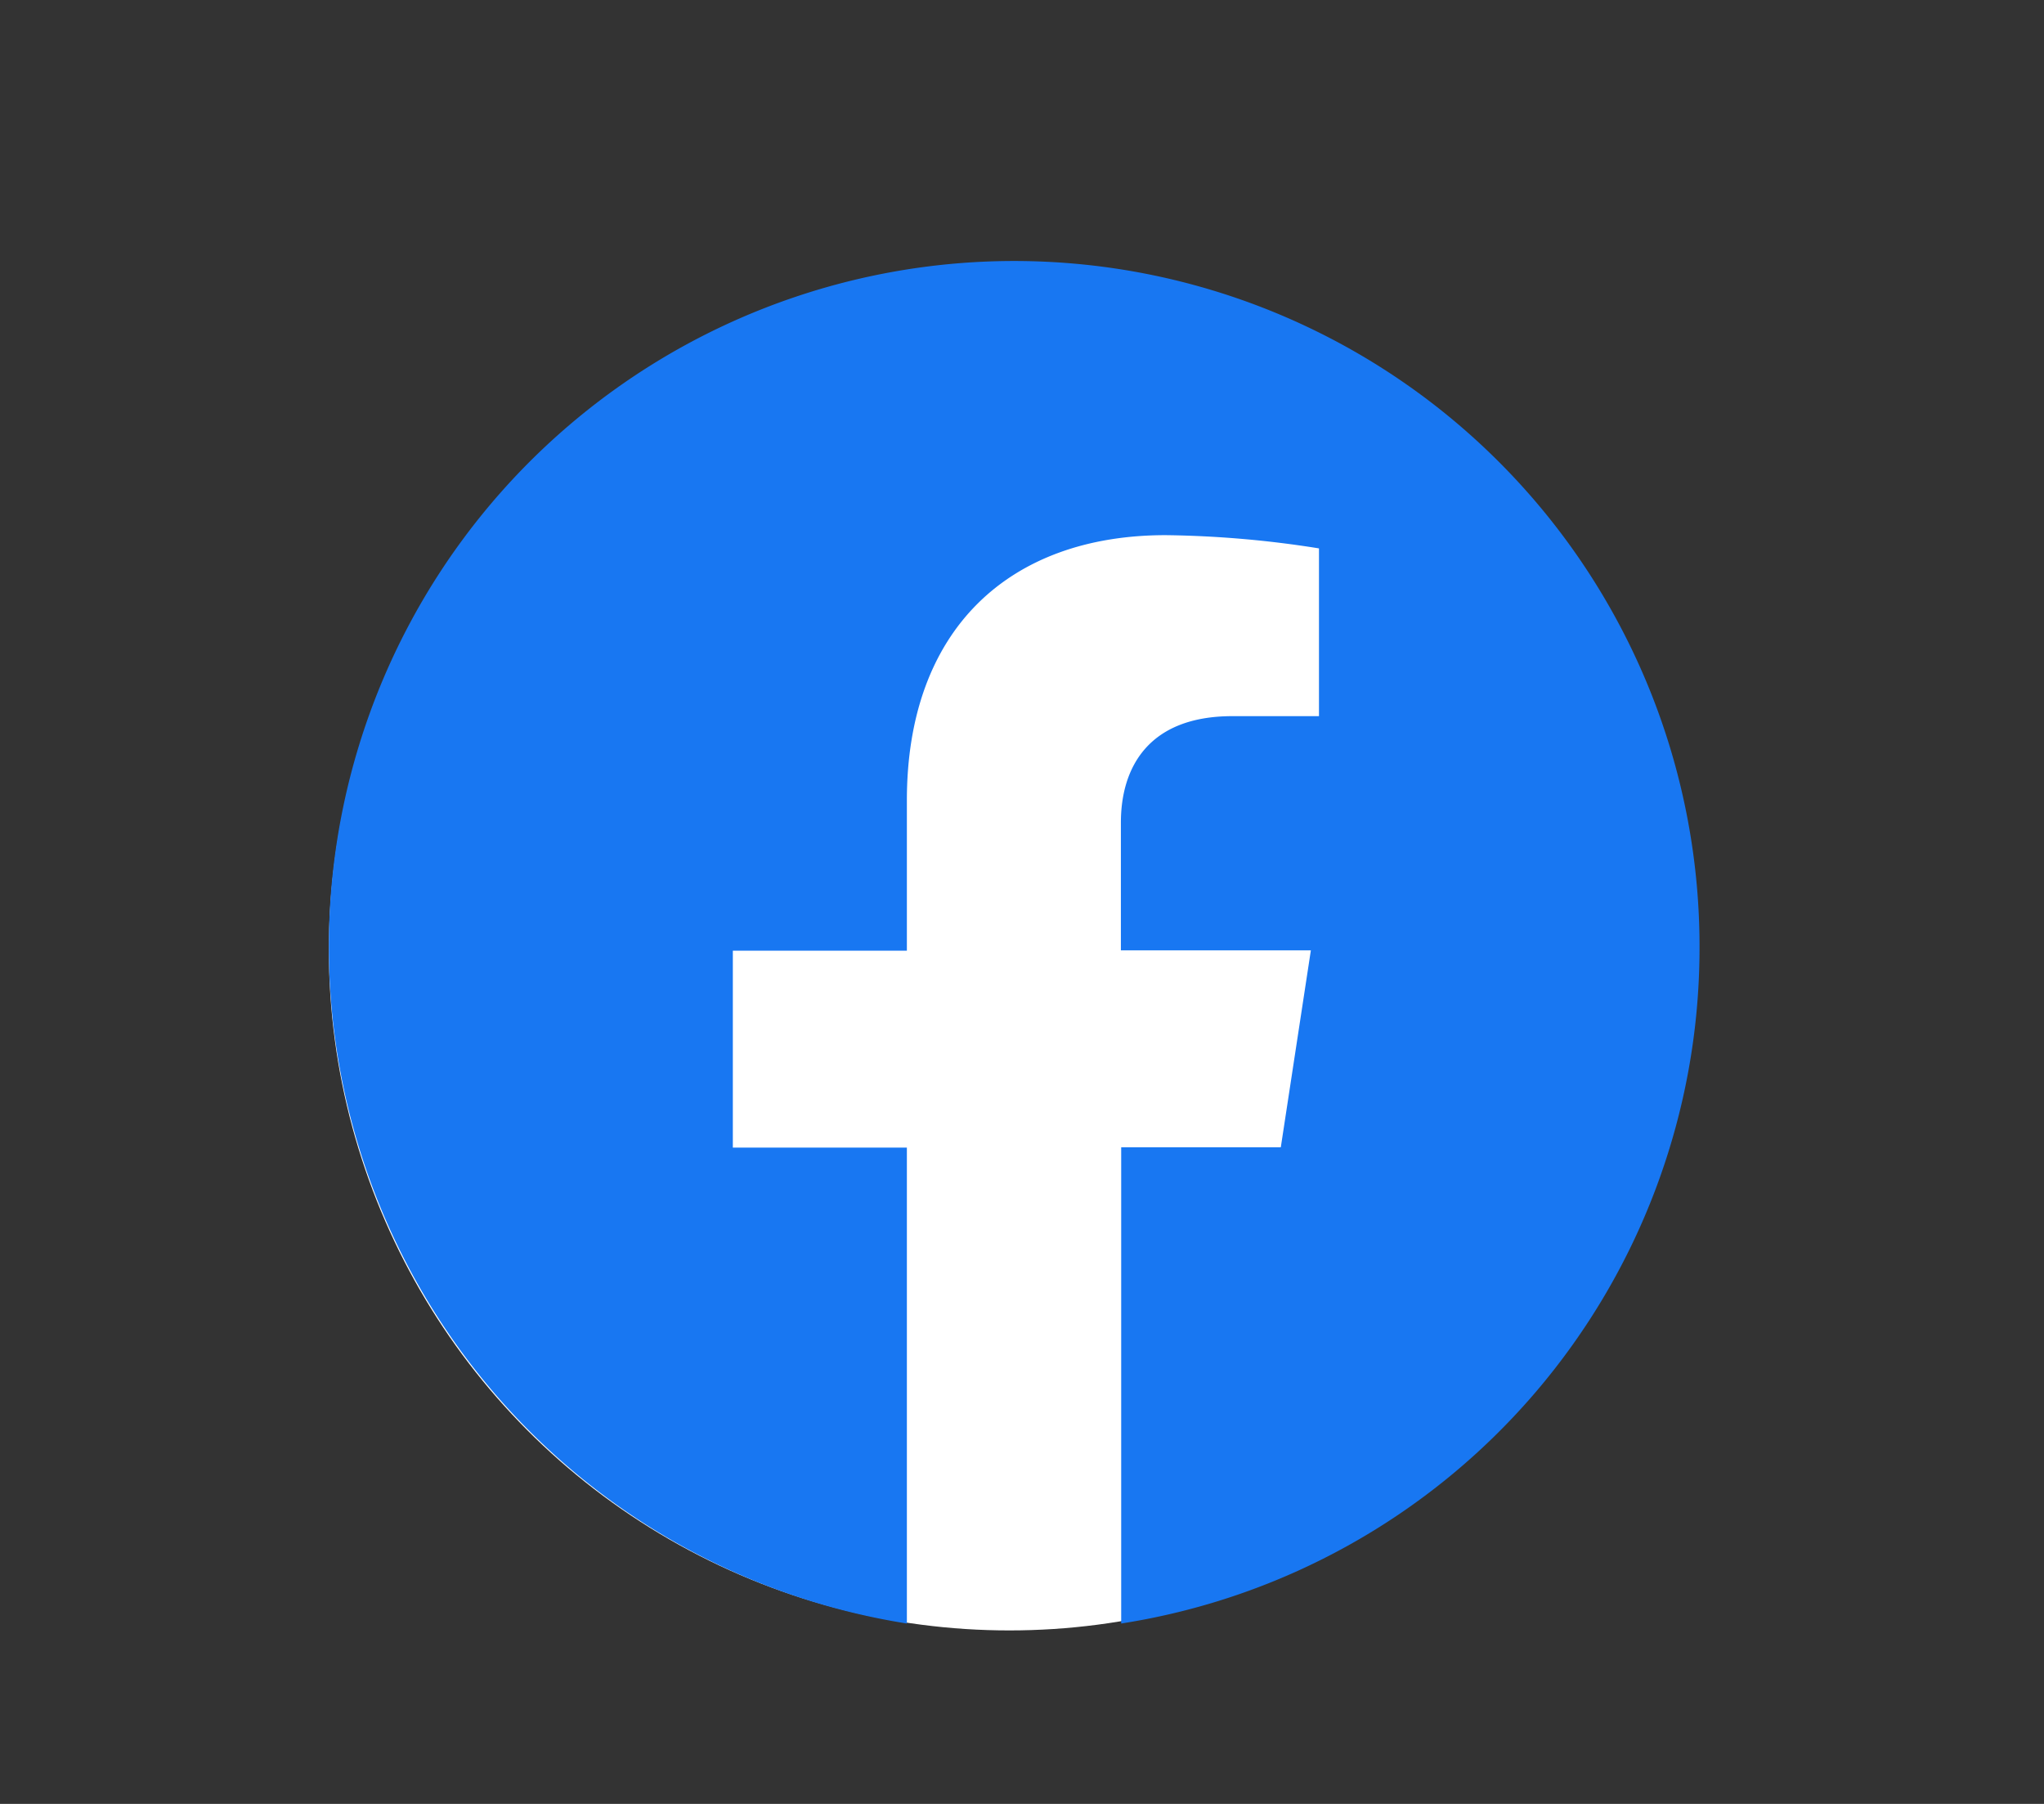
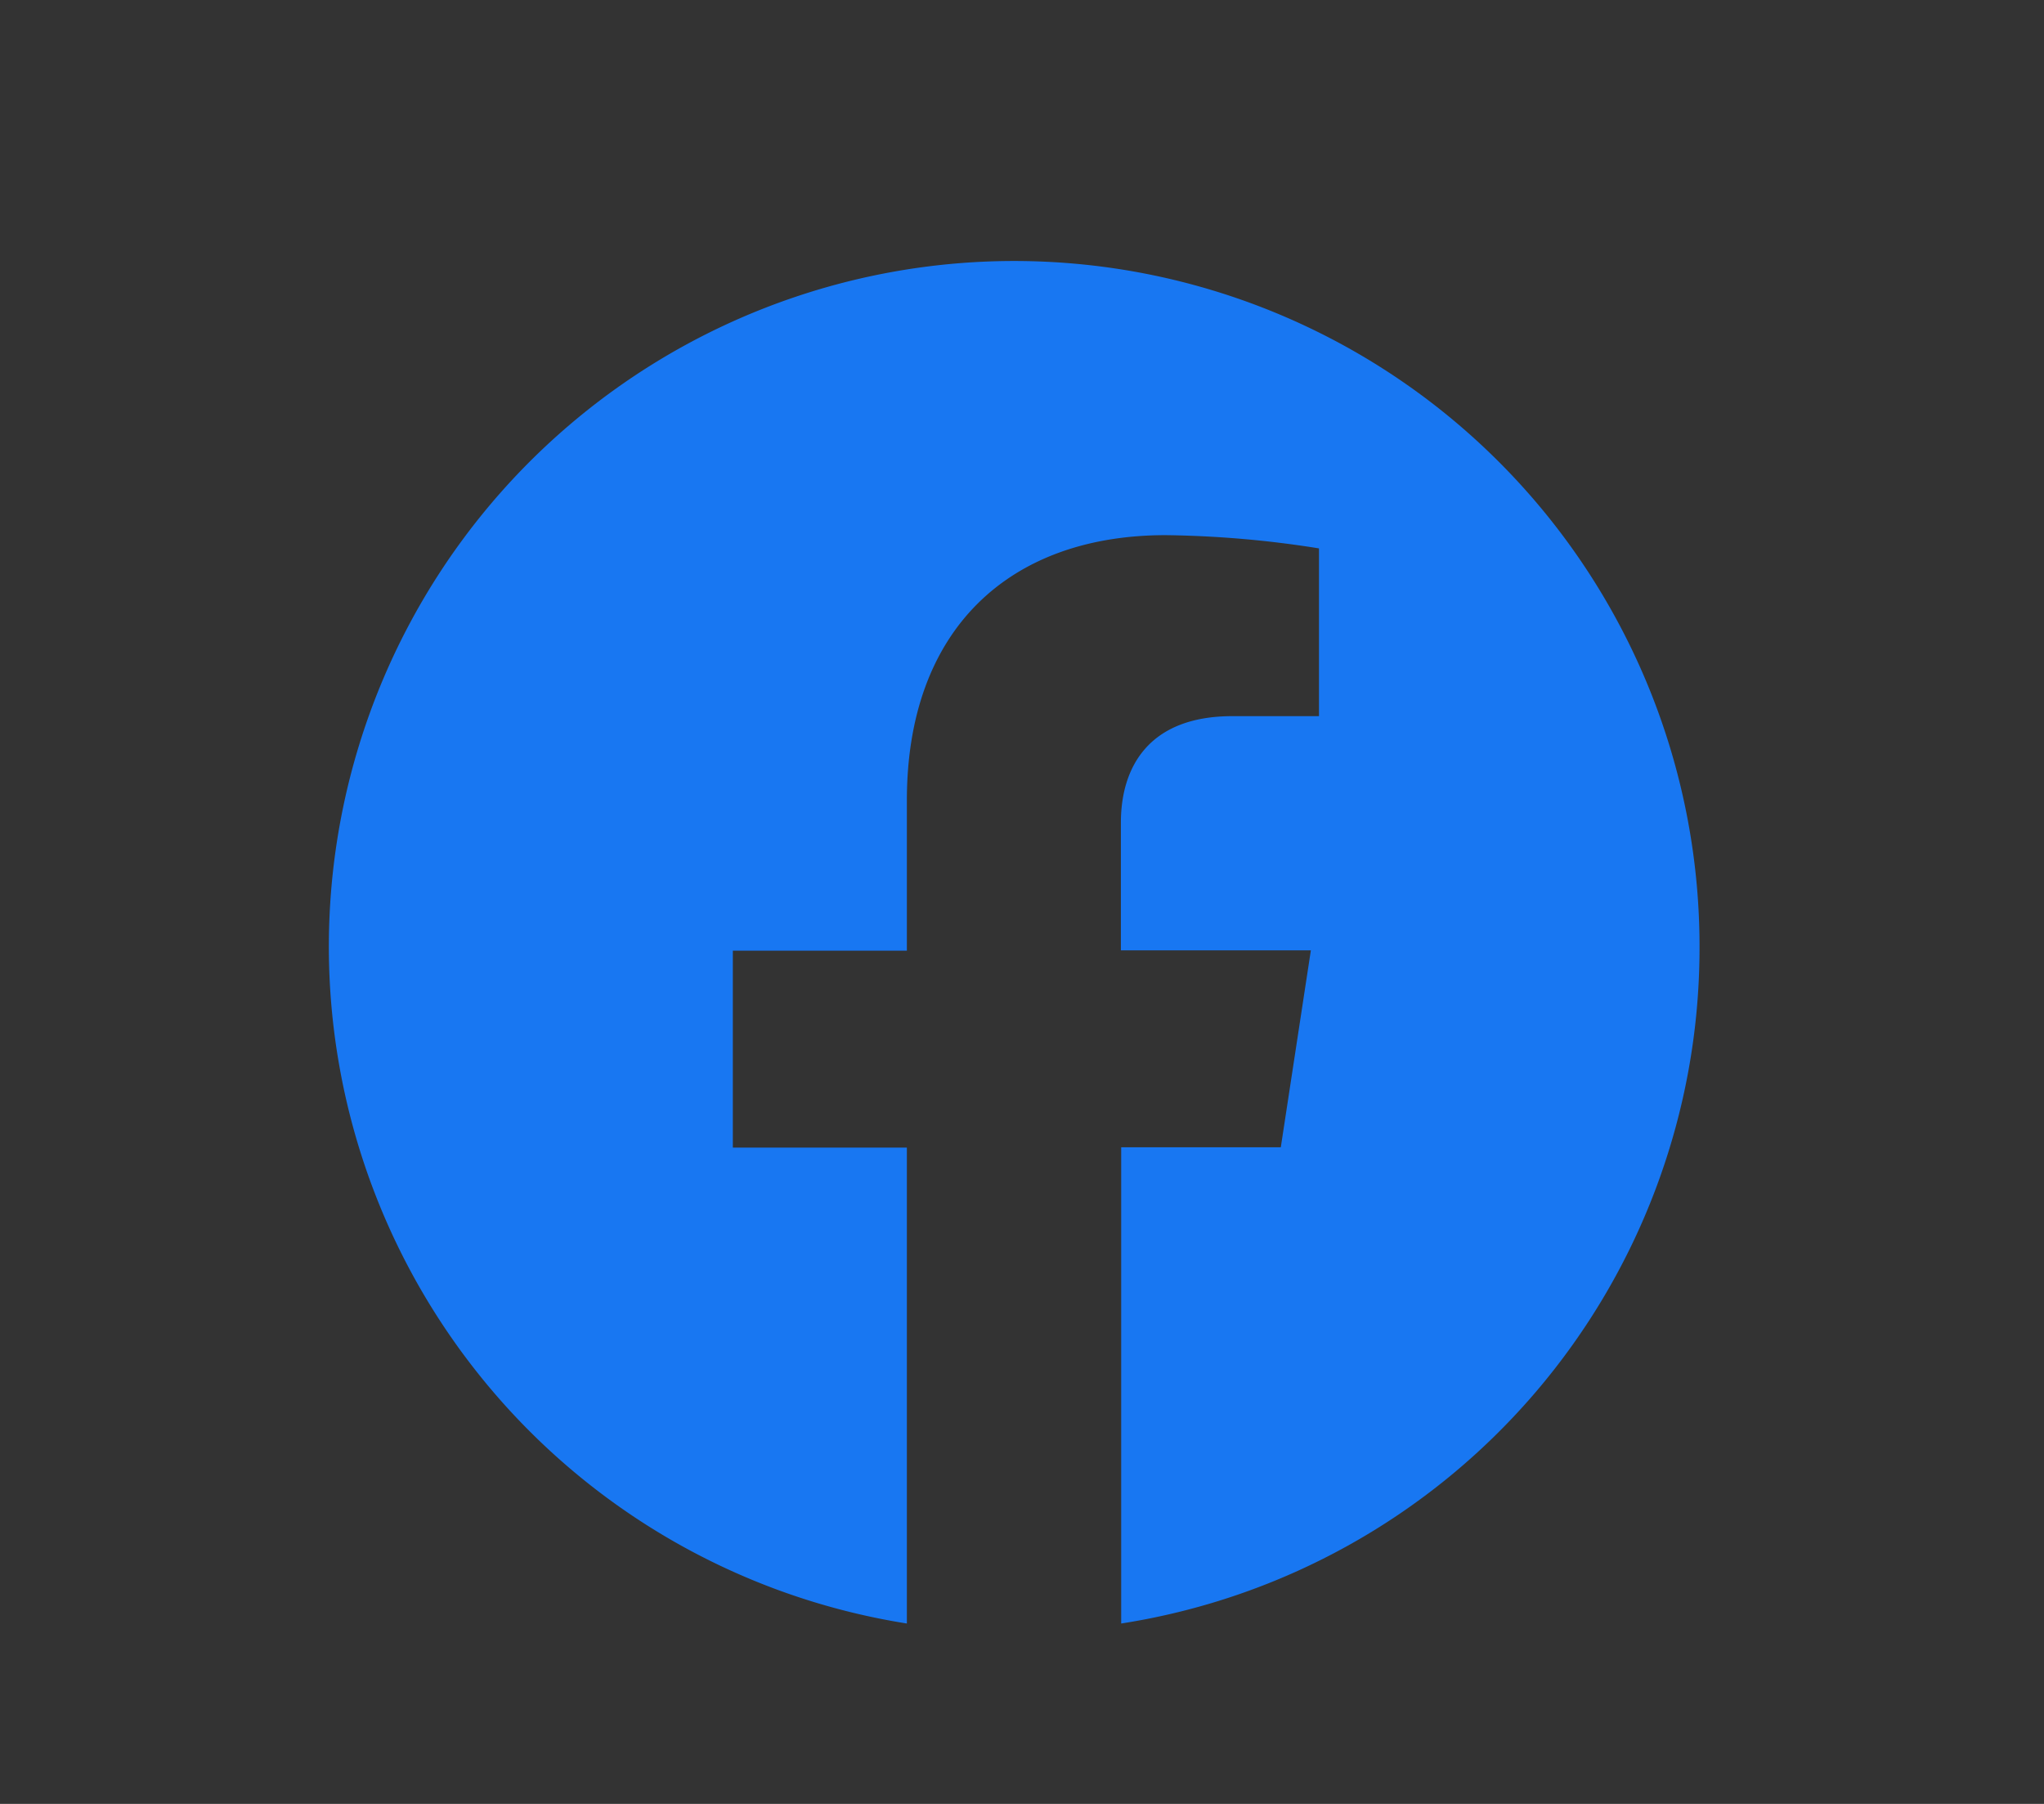
<svg xmlns="http://www.w3.org/2000/svg" id="レイヤー_1" data-name="レイヤー 1" viewBox="0 0 68 60">
  <rect x="0" y="0" width="68" height="60" fill="#333333" stroke="none" />
  <defs>
    <style>.cls-1{fill:#fff;}.cls-2{fill:#1877f2;}</style>
  </defs>
  <g id="グループ_452" data-name="グループ 452">
-     <circle id="楕円形_106" data-name="楕円形 106" class="cls-1" cx="33.58" cy="31.59" r="22.64" />
    <path id="パス_283" data-name="パス 283" class="cls-2" d="M56.54,31.62A22.8,22.8,0,1,0,30.17,54V38.17H24.38V31.62h5.79v-5c0-5.68,3.4-8.82,8.61-8.82a34.76,34.76,0,0,1,5.1.44v5.58H41c-2.83,0-3.71,1.75-3.71,3.54v4.25h6.32l-1,6.55H37.3V54A22.74,22.74,0,0,0,56.54,31.62Z" />
  </g>
</svg>